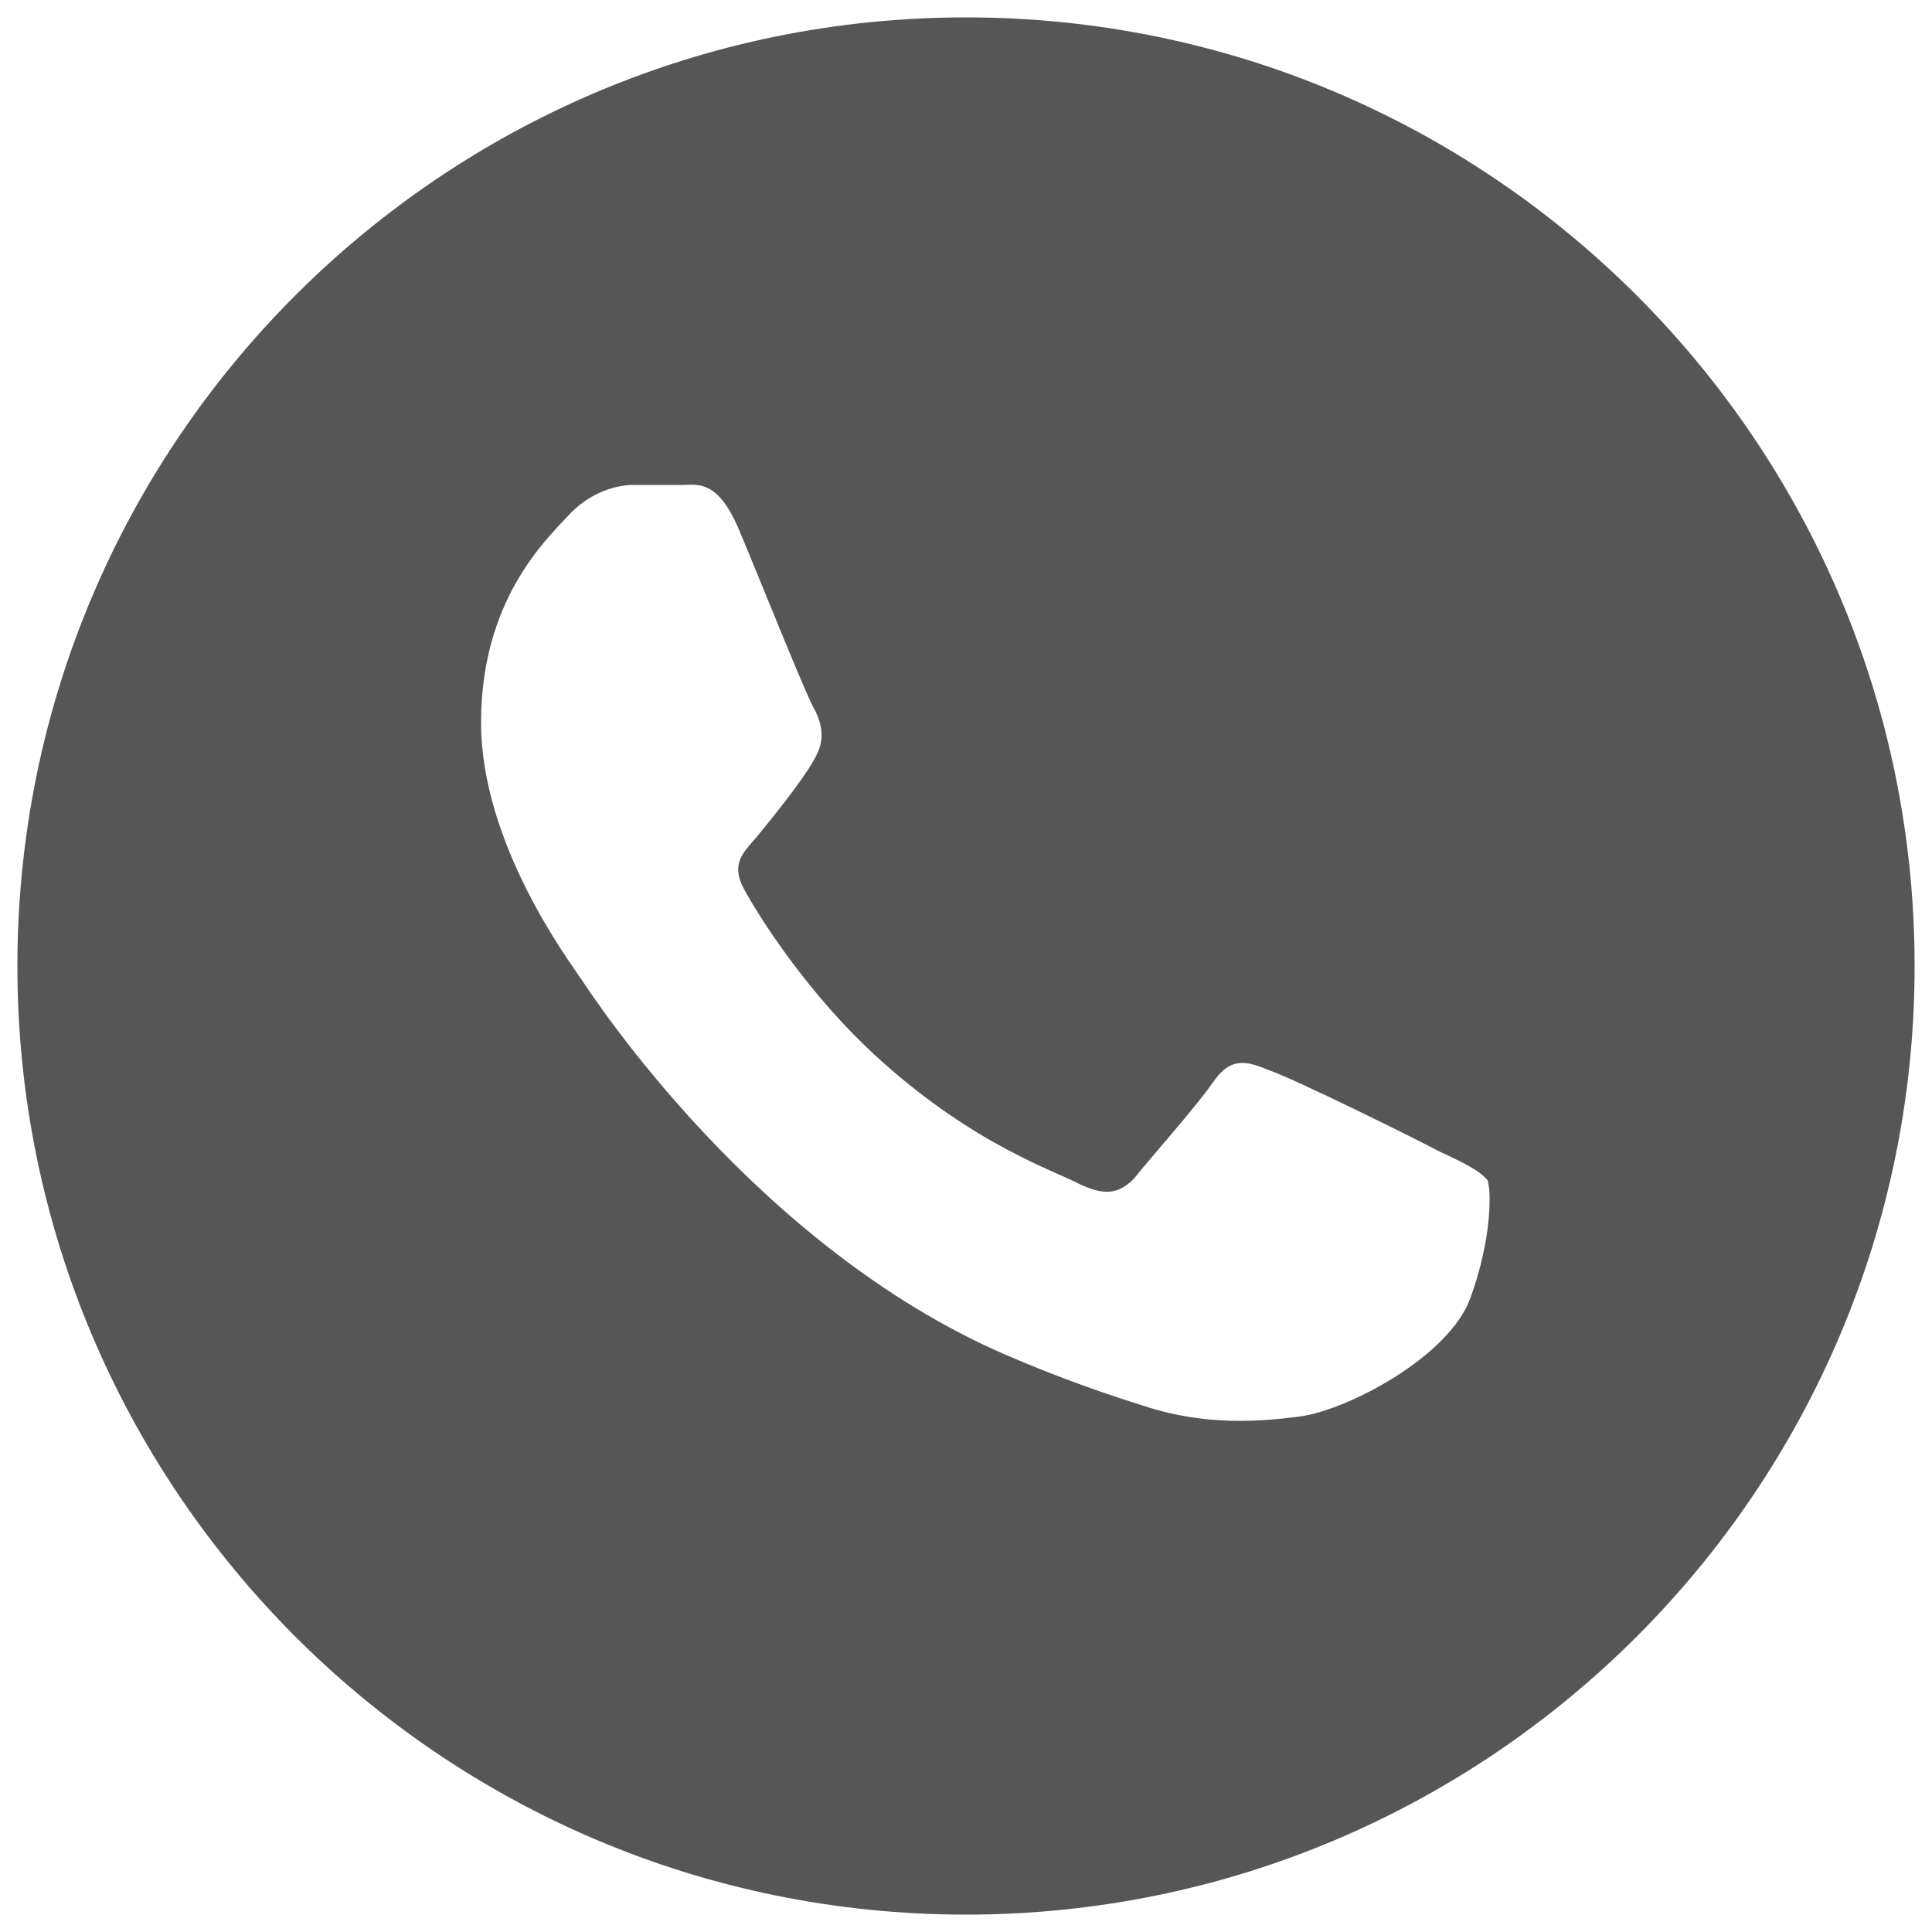
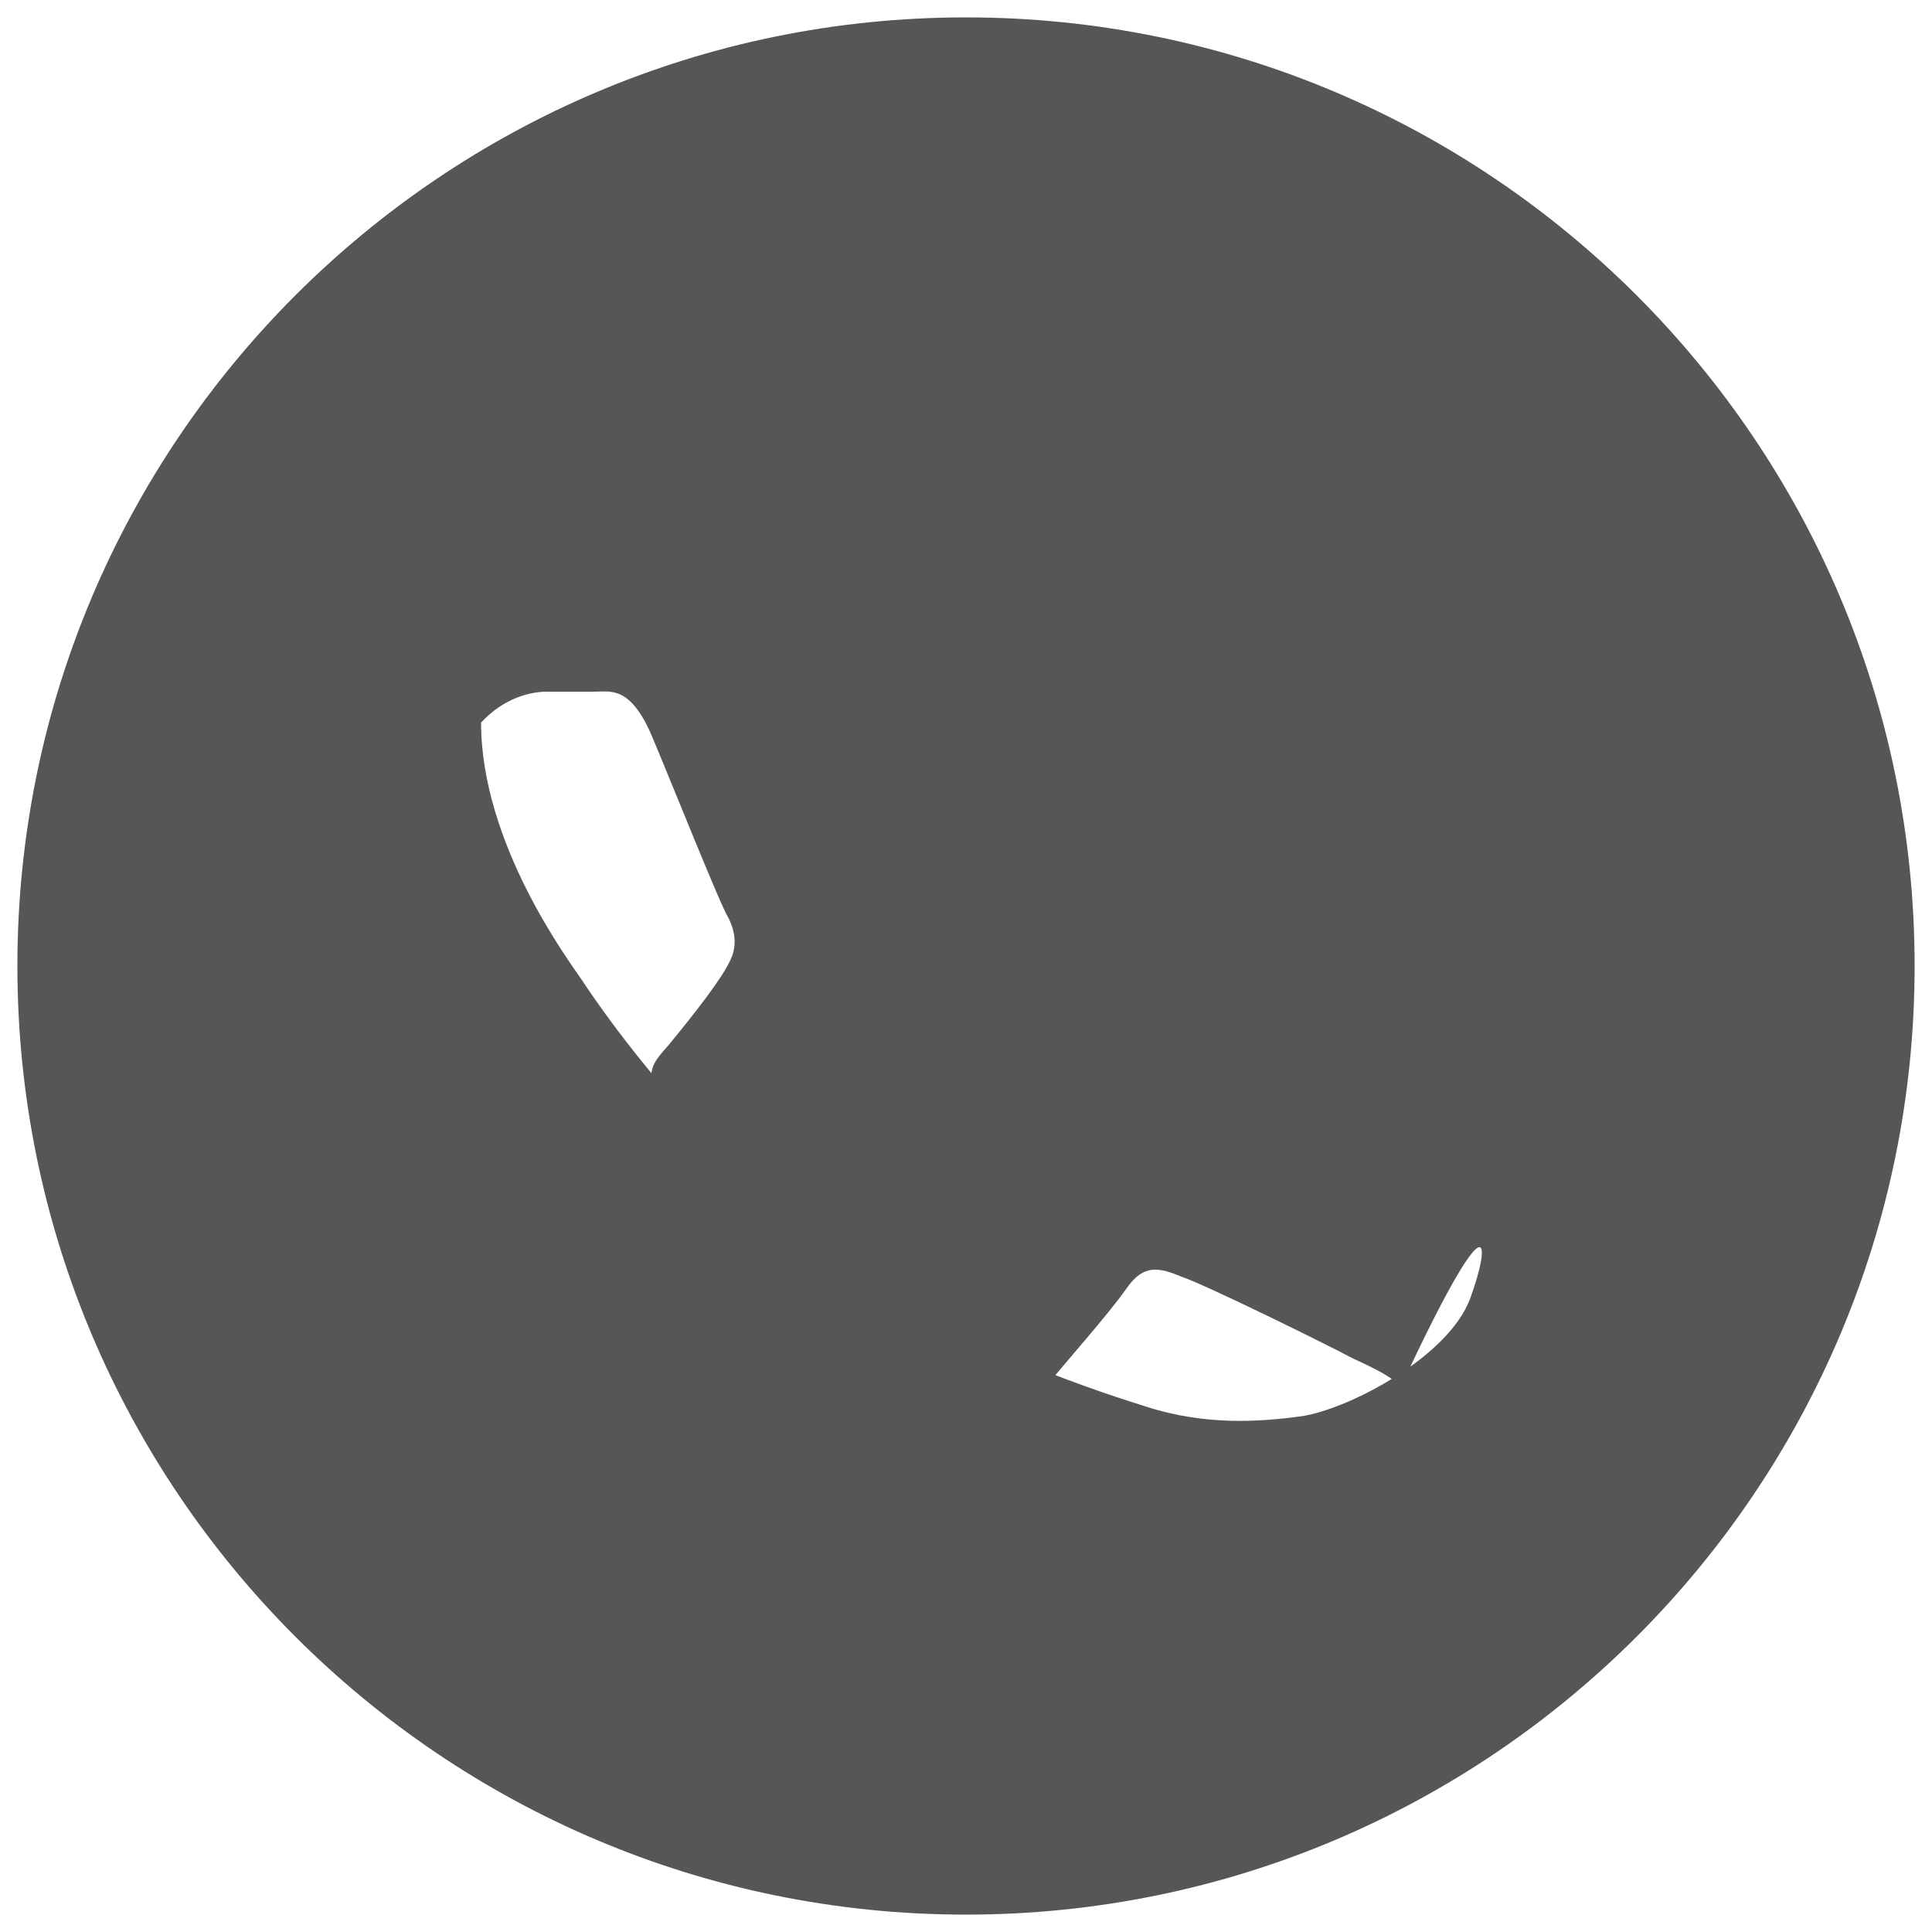
<svg xmlns="http://www.w3.org/2000/svg" version="1.1" id="Layer_1" x="0px" y="0px" viewBox="0 0 100 100" style="enable-background:new 0 0 100 100;" xml:space="preserve">
  <style type="text/css"> .st0{fill:#575656;} </style>
  <g>
-     <path class="st0" d="M50,0.9C22.9,0.9,0.9,22.9,0.9,50s22,49.1,49.1,49.1s49.1-22,49.1-49.1S77.1,0.9,50,0.9z M76.1,67.2 c-1.1,3-6.2,5.7-8.7,6.1c-2.2,0.3-5,0.5-8.1-0.5c-1.9-0.6-4.3-1.4-7.3-2.7c-12.9-5.6-21.3-18.5-21.9-19.4c-0.6-0.9-5.2-7-5.2-13.3 c0-6.3,3.3-9.4,4.5-10.7c1.2-1.3,2.6-1.6,3.4-1.6c0.9,0,1.7,0,2.5,0c0.8,0,1.8-0.3,2.9,2.2c1.1,2.6,3.6,8.9,4,9.5 c0.3,0.6,0.5,1.4,0.1,2.2c-0.4,0.9-1.8,2.7-3.2,4.4c-0.6,0.7-1.3,1.3-0.6,2.6c0.7,1.3,3.3,5.5,7.1,8.9c4.9,4.4,9,5.7,10.3,6.4 c1.3,0.6,2,0.5,2.8-0.3c0.7-0.9,3.2-3.7,4.1-5c0.9-1.3,1.7-1.1,2.9-0.6c1.2,0.4,7.5,3.5,8.8,4.2c1.3,0.6,2.1,1,2.5,1.5 C77.2,61.7,77.2,64.2,76.1,67.2z" />
+     <path class="st0" d="M50,0.9C22.9,0.9,0.9,22.9,0.9,50s22,49.1,49.1,49.1s49.1-22,49.1-49.1S77.1,0.9,50,0.9z M76.1,67.2 c-1.1,3-6.2,5.7-8.7,6.1c-2.2,0.3-5,0.5-8.1-0.5c-1.9-0.6-4.3-1.4-7.3-2.7c-12.9-5.6-21.3-18.5-21.9-19.4c-0.6-0.9-5.2-7-5.2-13.3 c1.2-1.3,2.6-1.6,3.4-1.6c0.9,0,1.7,0,2.5,0c0.8,0,1.8-0.3,2.9,2.2c1.1,2.6,3.6,8.9,4,9.5 c0.3,0.6,0.5,1.4,0.1,2.2c-0.4,0.9-1.8,2.7-3.2,4.4c-0.6,0.7-1.3,1.3-0.6,2.6c0.7,1.3,3.3,5.5,7.1,8.9c4.9,4.4,9,5.7,10.3,6.4 c1.3,0.6,2,0.5,2.8-0.3c0.7-0.9,3.2-3.7,4.1-5c0.9-1.3,1.7-1.1,2.9-0.6c1.2,0.4,7.5,3.5,8.8,4.2c1.3,0.6,2.1,1,2.5,1.5 C77.2,61.7,77.2,64.2,76.1,67.2z" />
  </g>
</svg>